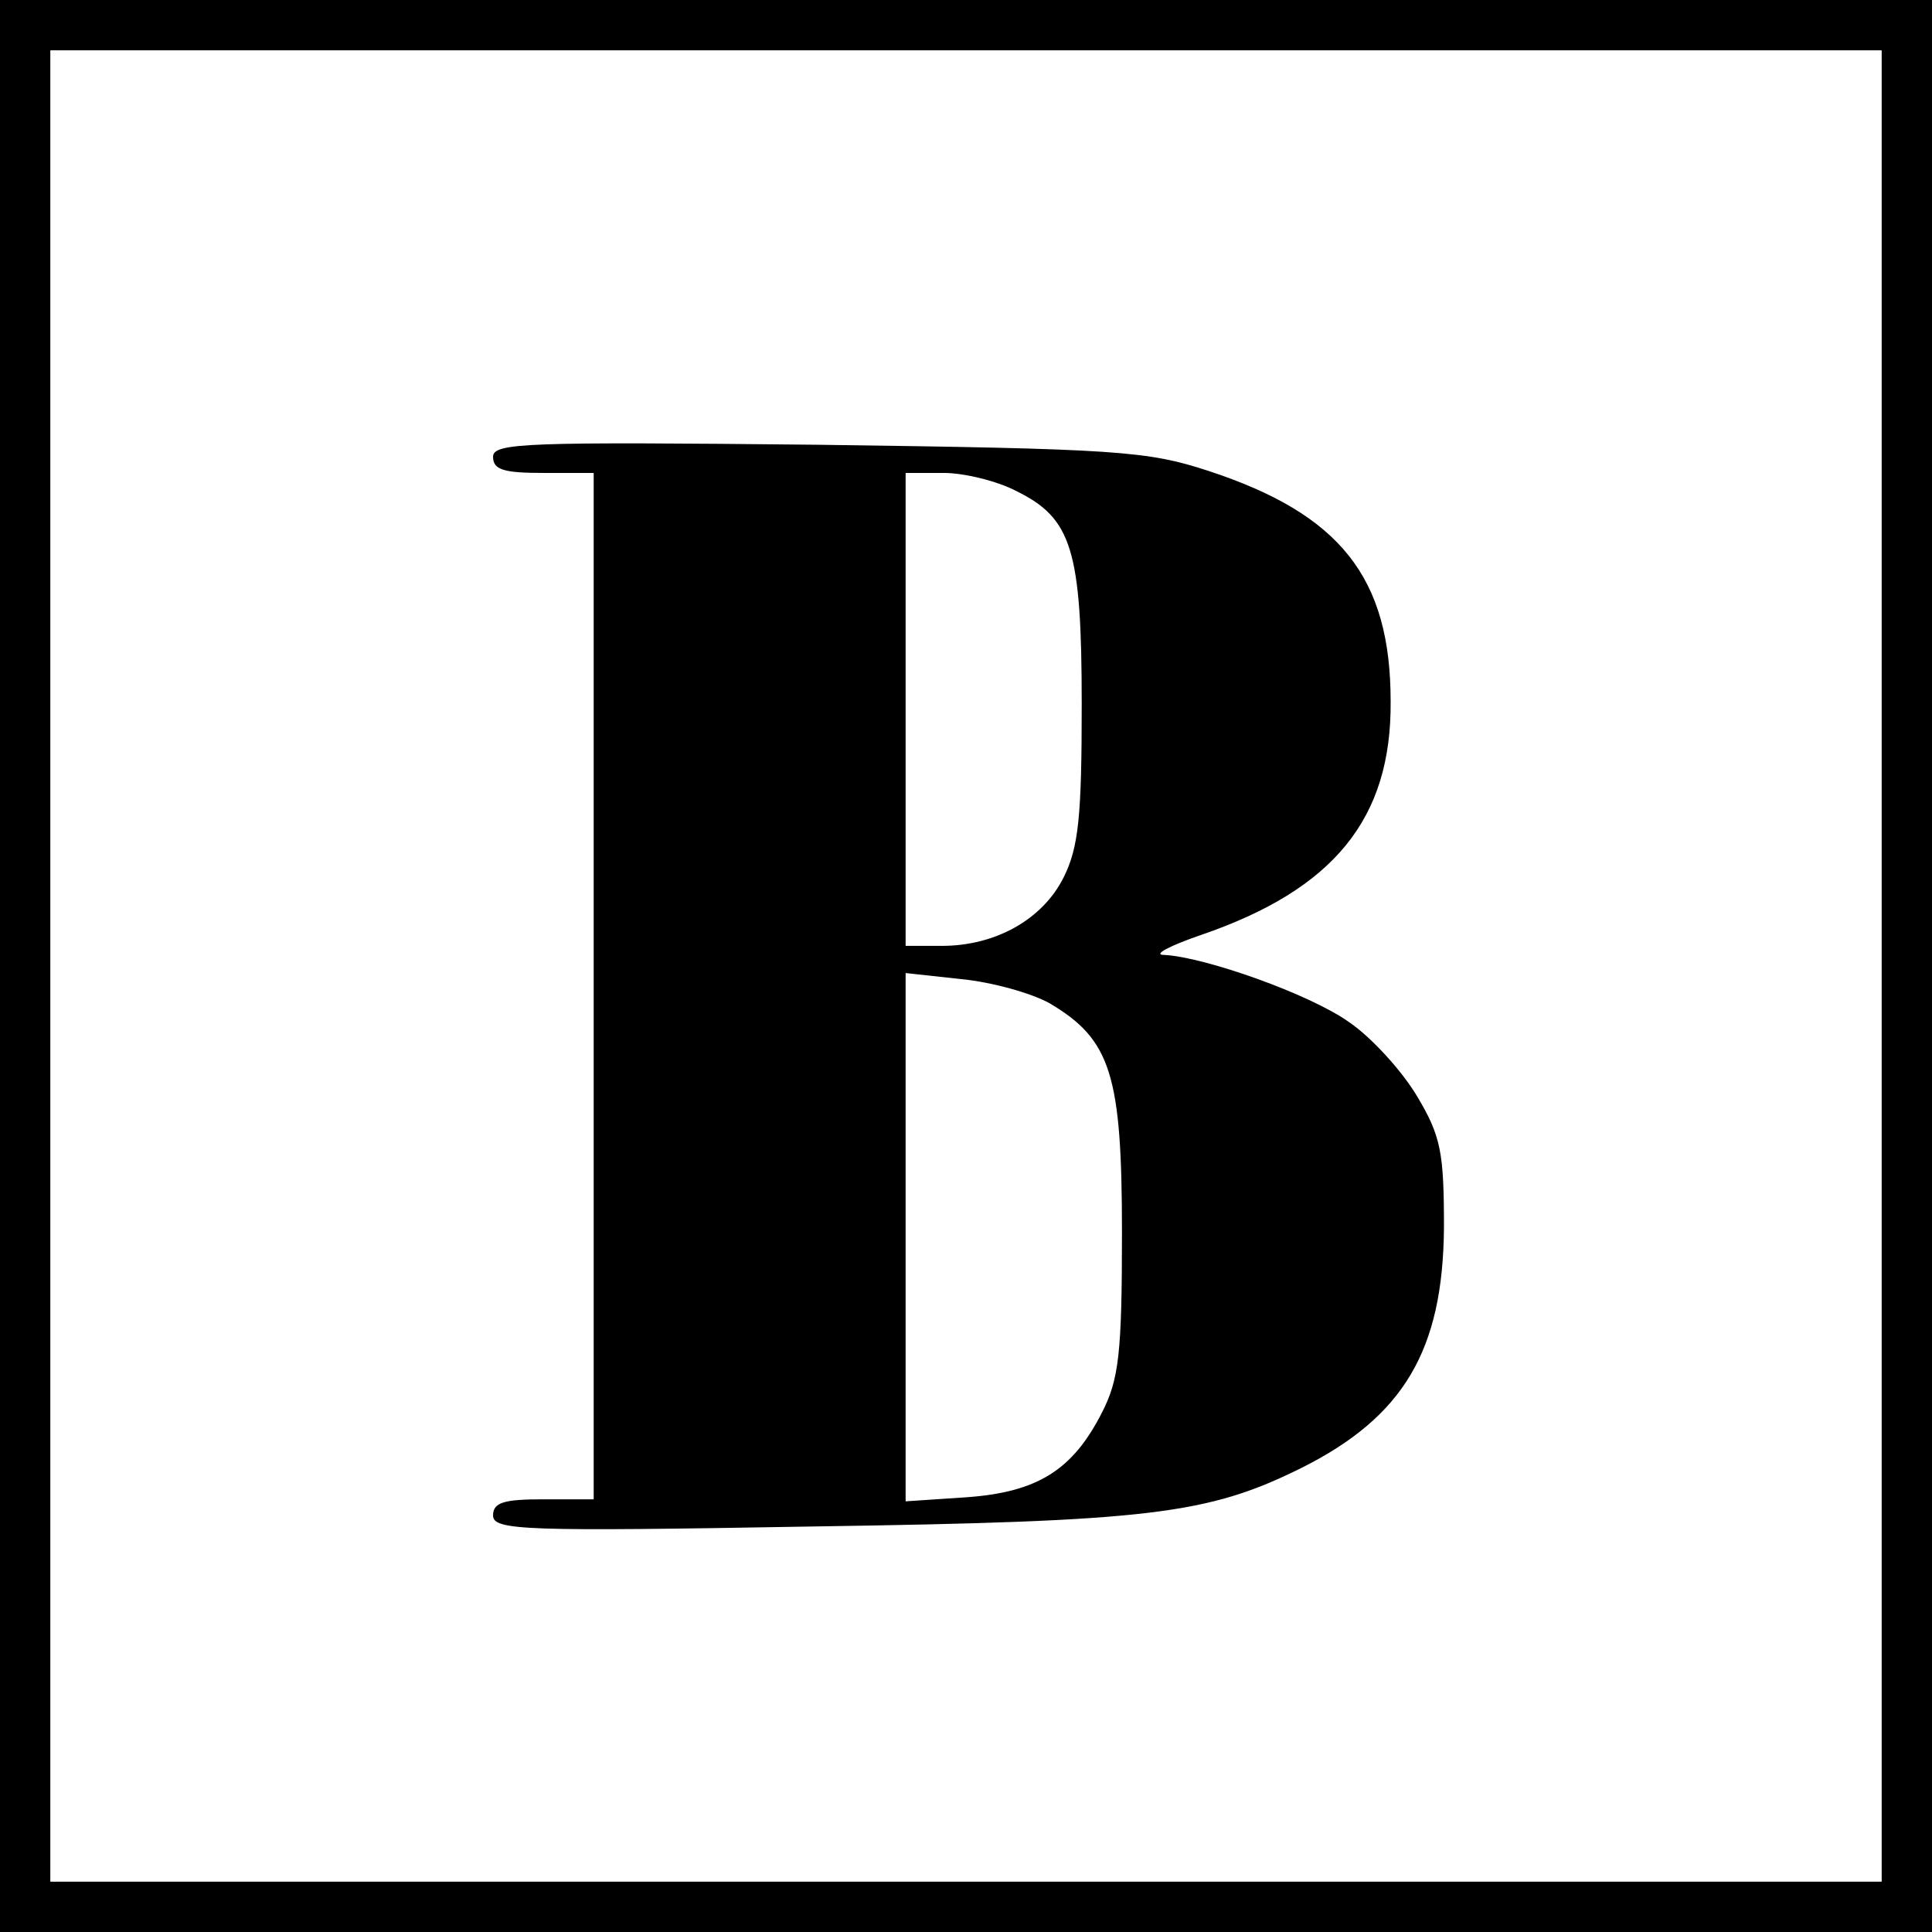
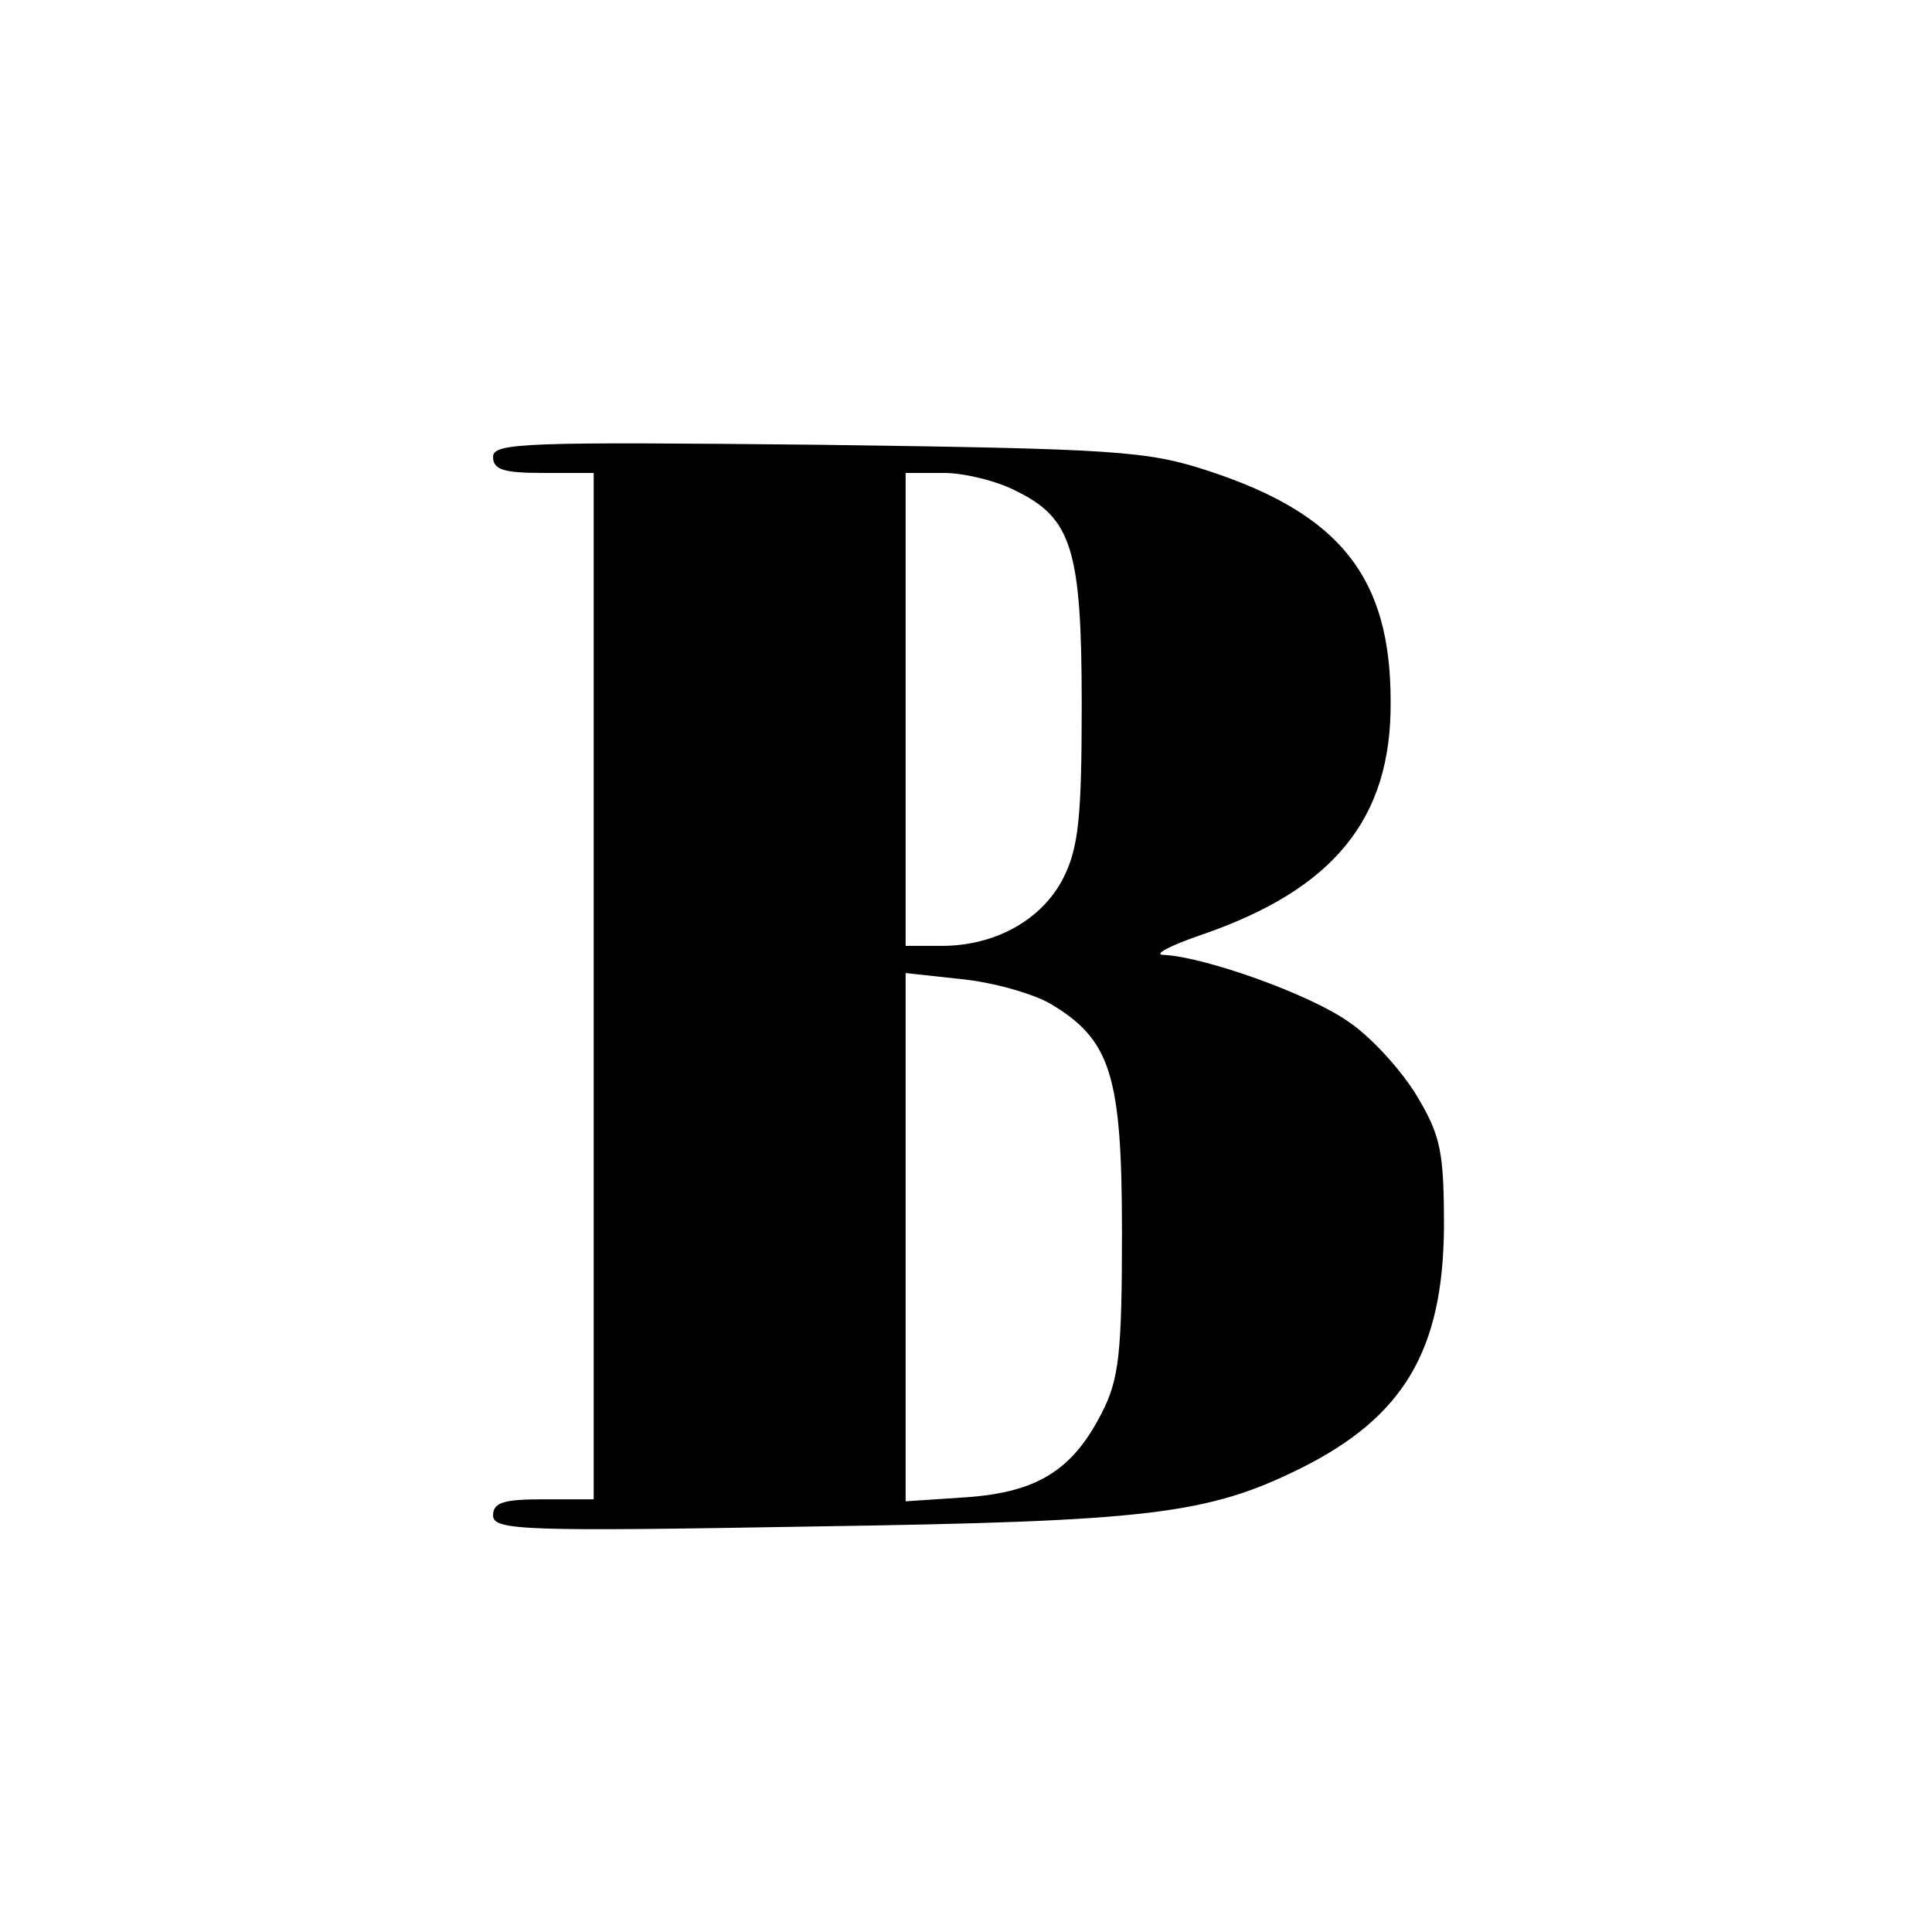
<svg xmlns="http://www.w3.org/2000/svg" version="1.0" width="192pt" height="192pt" viewBox="0 0 192 192" preserveAspectRatio="xMidYMid meet">
  <g transform="translate(0,192) scale(0.1,-0.1)" fill="#000000" stroke="none">
-     <path d="M0 960 l0 -960 960 0 960 0 0 960 0 960 -960 0 -960 0 0 -960z m1870 0 l0 -910 -910 0 -910 0 0 910 0 910 910 0 910 0 0 -910z" />
    <path d="M490 1466 c0 -13 11 -16 50 -16 l50 0 0 -510 0 -510 -50 0 c-39 0 -50 -3 -50 -16 0 -15 31 -16 318 -11 335 5 392 12 485 58 102 51 141 117 142 239 0 75 -3 91 -27 131 -15 25 -45 58 -67 73 -39 28 -144 65 -184 67 -12 0 5 9 37 20 131 45 189 115 188 232 0 123 -50 186 -181 229 -61 20 -91 22 -388 26 -291 3 -323 2 -323 -12z m520 -34 c55 -27 65 -58 65 -212 0 -111 -3 -142 -18 -172 -21 -42 -68 -68 -121 -68 l-36 0 0 235 0 235 38 0 c20 0 53 -8 72 -18z m33 -509 c61 -36 72 -71 72 -228 0 -120 -3 -146 -20 -179 -29 -57 -64 -79 -135 -84 l-60 -4 0 262 0 263 55 -6 c31 -3 70 -14 88 -24z" />
  </g>
</svg>